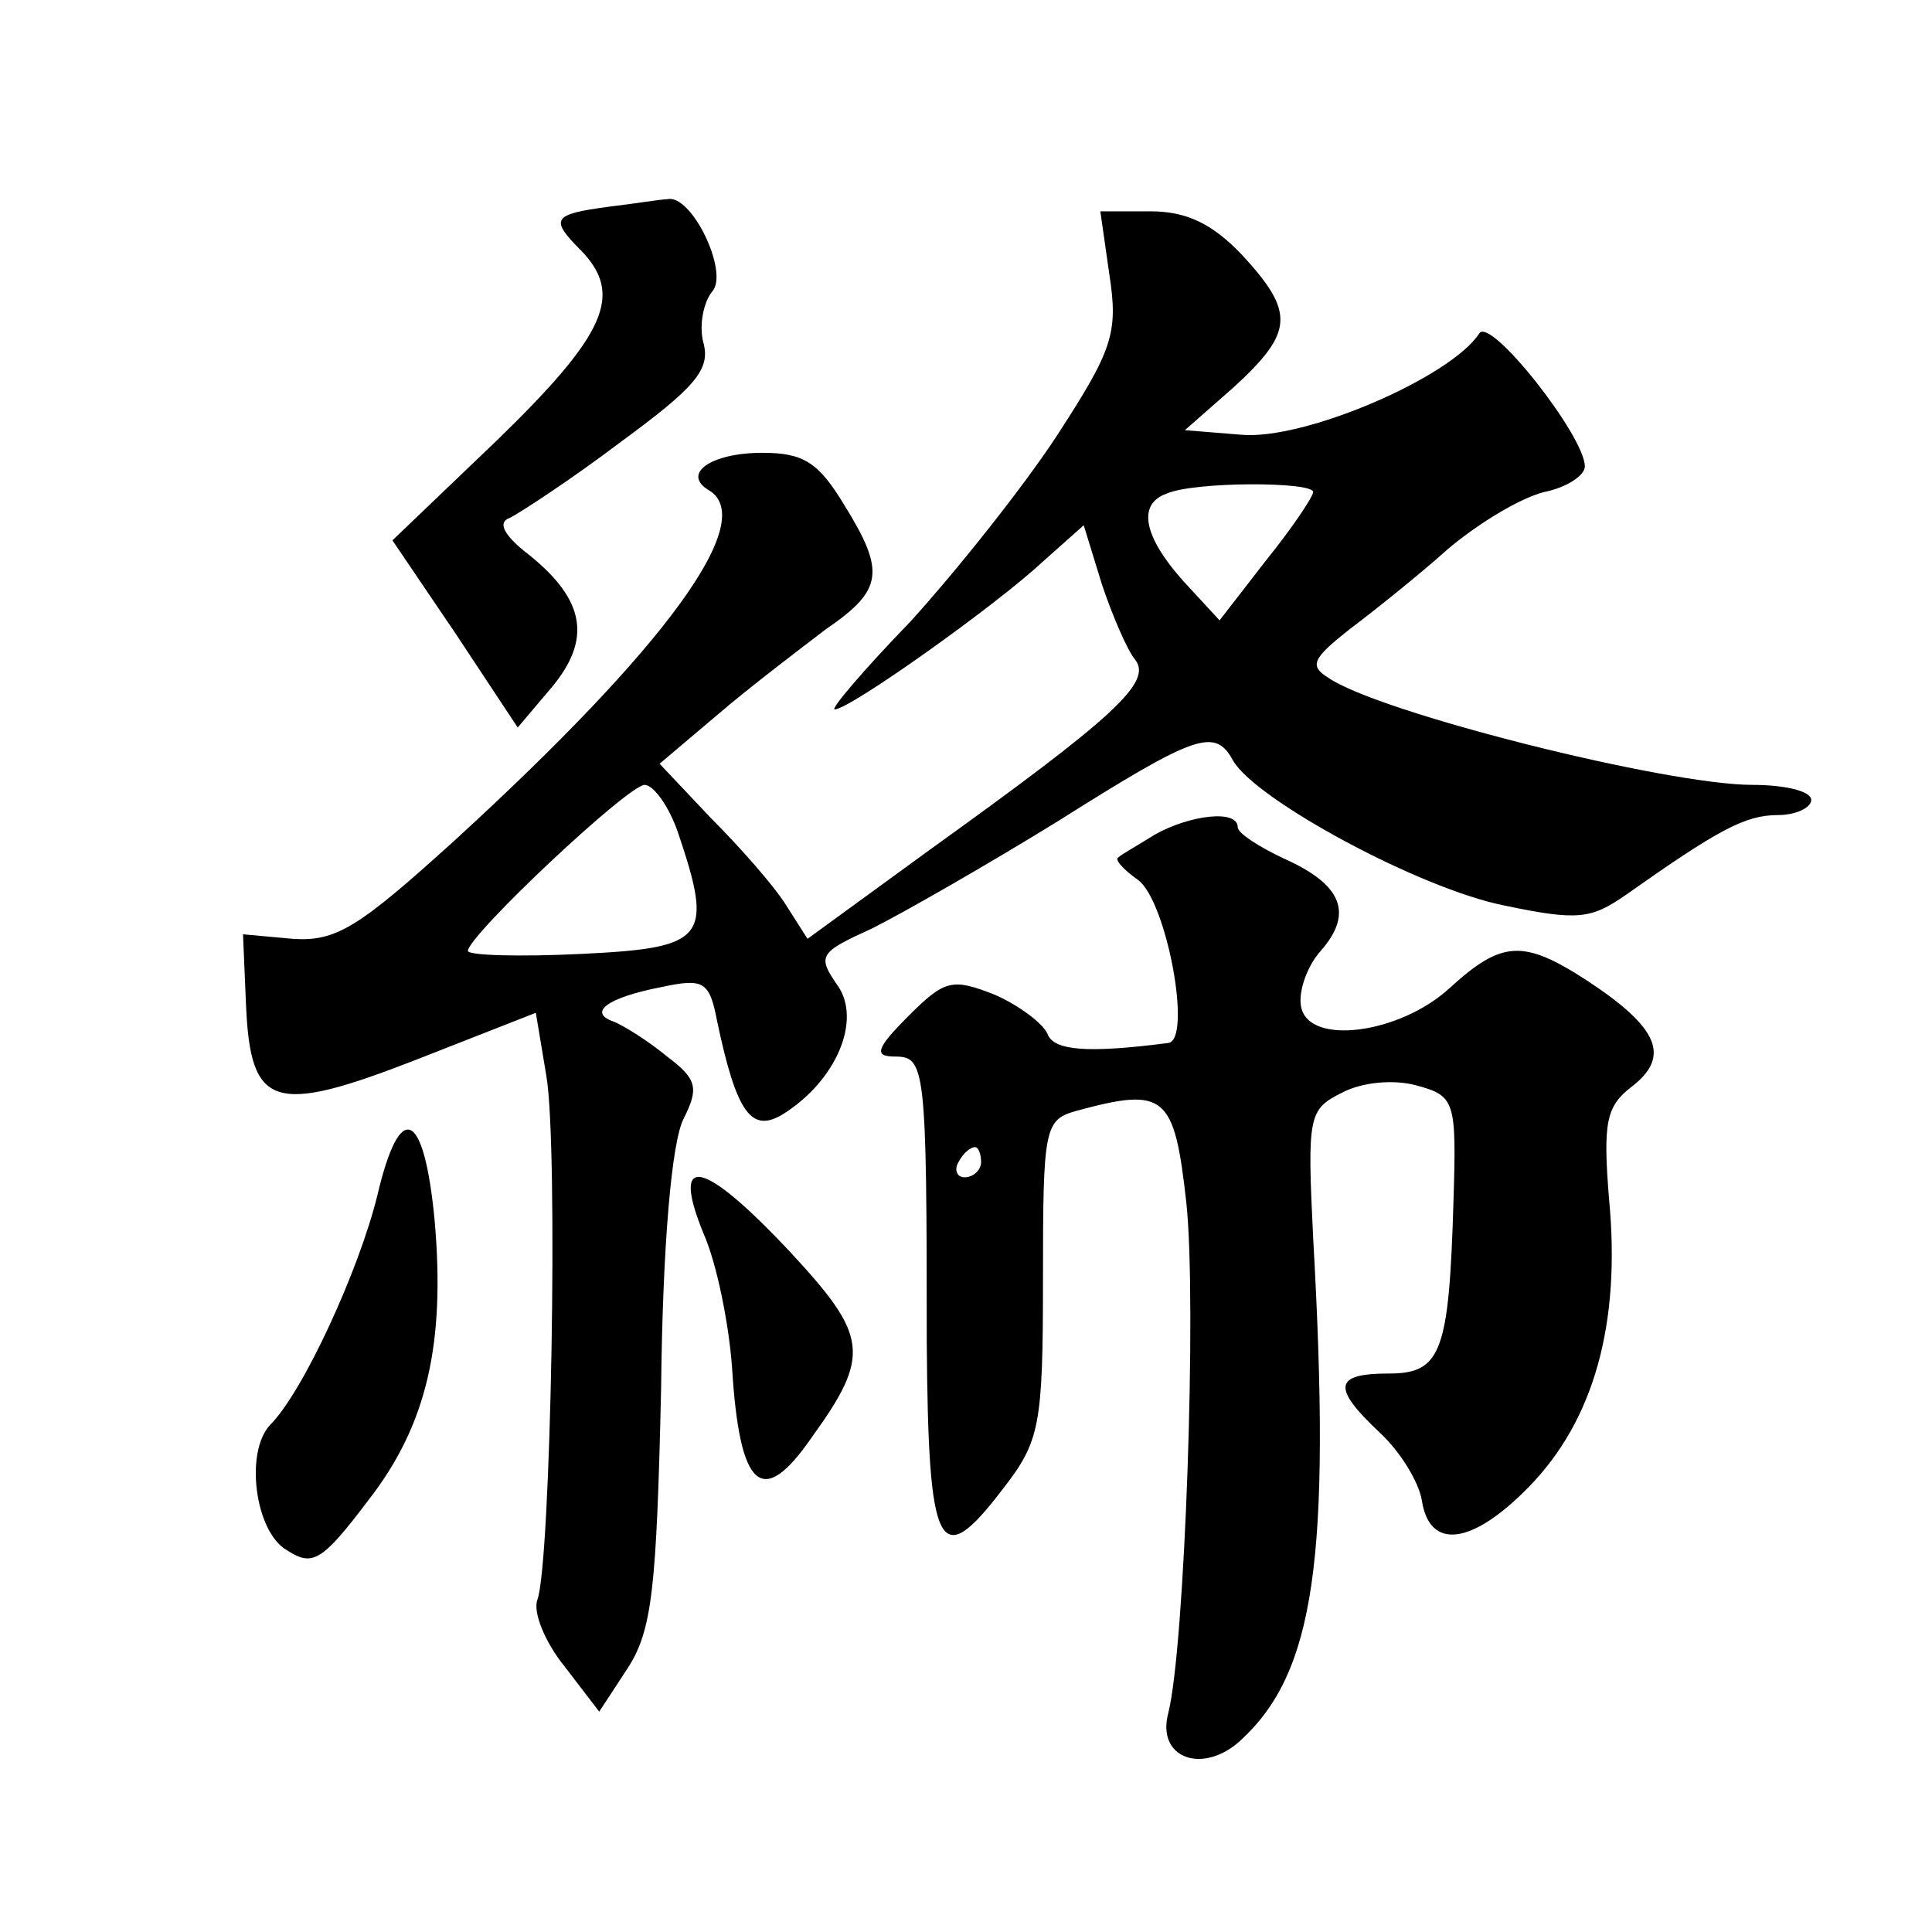
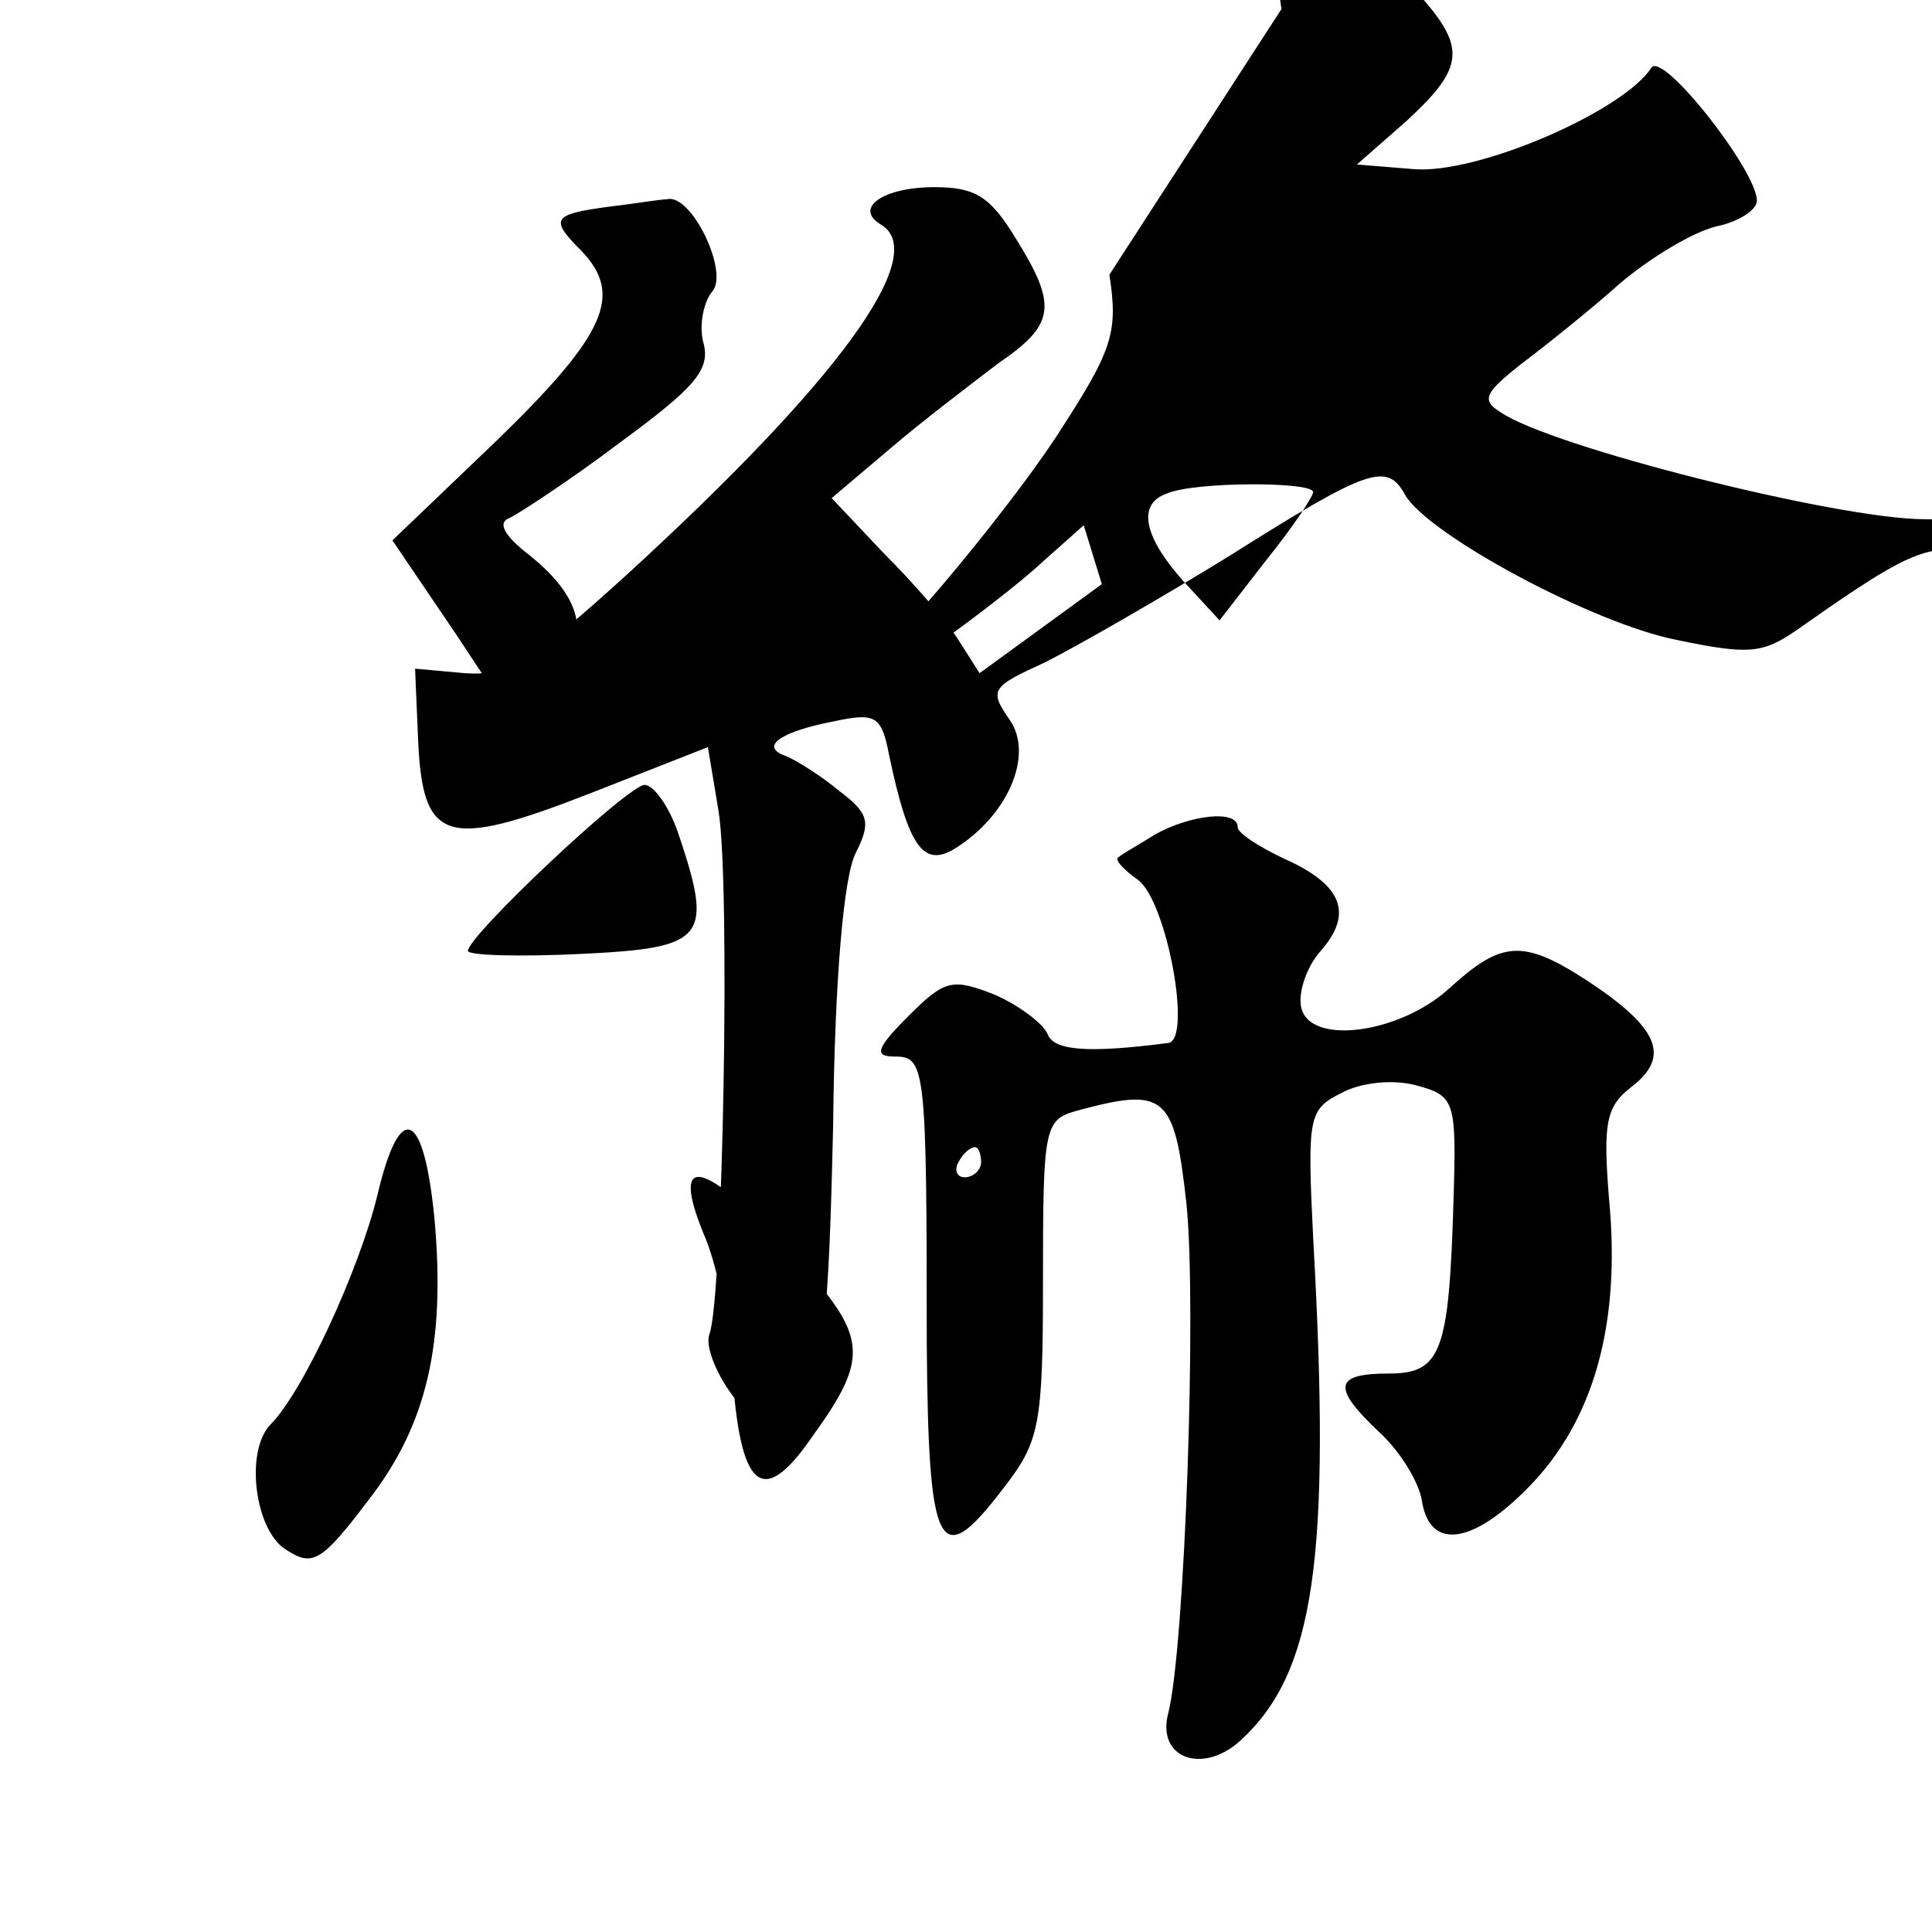
<svg xmlns="http://www.w3.org/2000/svg" version="1.0" width="128pt" height="128pt" viewBox="0 0 128 128" preserveAspectRatio="xMidYMid meet">
  <g transform="translate(0,128) scale(0.1,-0.1)" fill="#0" stroke="none">
-     <path d="M403 1143 c-37 -5 -39 -8 -18 -29 28 -29 17 -55 -55 -125 l-70 -67 42 -62 41 -62 22 26 c27 32 23 58 -14 88 -17 13 -22 22 -13 25 6 3 40 25 73 50 49 36 60 48 55 66 -3 11 0 27 6 34 11 13 -14 65 -30 61 -4 0 -22 -3 -39 -5z M735 1098 c6 -39 2 -50 -35 -107 -23 -35 -67 -90 -97 -123 -31 -32 -53 -58 -50 -58 10 0 107 69 138 98 l27 24 12 -39 c7 -21 17 -44 22 -50 12 -15 -15 -39 -136 -126 l-81 -59 -14 22 c-8 13 -31 39 -50 58 l-34 36 39 33 c21 18 54 43 71 56 38 26 40 38 12 83 -17 28 -27 34 -54 34 -34 0 -54 -14 -35 -25 32 -20 -28 -103 -169 -232 -63 -57 -78 -67 -107 -65 l-33 3 2 -47 c3 -68 18 -73 113 -36 l79 31 7 -42 c8 -47 3 -323 -6 -347 -3 -8 5 -28 18 -44 l23 -30 19 29 c16 25 19 52 22 185 1 95 7 164 15 179 10 20 9 26 -11 41 -12 10 -28 20 -35 23 -18 6 -5 16 31 23 28 6 32 4 37 -22 13 -62 23 -75 44 -62 35 22 52 62 36 85 -14 20 -12 22 23 38 20 10 76 42 123 71 92 58 104 62 116 40 15 -26 124 -85 180 -96 48 -10 57 -9 80 7 61 43 79 53 101 53 12 0 22 5 22 10 0 6 -18 10 -39 10 -57 0 -248 48 -281 71 -13 8 -10 13 14 32 16 12 46 36 65 53 20 17 48 34 64 38 15 3 27 11 27 17 0 20 -63 100 -70 88 -19 -29 -116 -71 -158 -67 l-37 3 33 29 c39 36 40 49 5 87 -20 21 -37 29 -61 29 l-33 0 6 -42z m135 -144 c0 -3 -14 -24 -31 -45 l-31 -40 -24 26 c-26 29 -31 51 -11 58 18 8 97 8 97 1z m-421 -225 c24 -71 19 -77 -64 -81 -41 -2 -75 -1 -75 2 0 10 105 109 117 110 6 0 16 -14 22 -31z M765 727 c-11 -7 -22 -13 -24 -15 -3 -1 3 -8 13 -15 19 -14 36 -106 20 -108 -54 -7 -76 -5 -80 6 -3 7 -19 19 -35 26 -28 11 -33 10 -57 -14 -22 -22 -23 -27 -9 -27 20 0 21 -7 21 -189 1 -139 8 -153 50 -98 25 32 27 42 27 140 0 100 1 105 22 111 59 16 65 11 73 -61 7 -66 -1 -295 -12 -338 -8 -30 23 -41 48 -18 49 45 60 120 48 333 -4 81 -3 85 19 96 13 7 34 9 49 5 26 -7 27 -10 25 -76 -3 -101 -8 -115 -43 -115 -36 0 -38 -9 -6 -39 14 -13 26 -33 28 -45 5 -33 33 -30 71 9 43 44 61 108 53 191 -4 50 -2 61 15 74 26 20 18 39 -29 70 -43 28 -57 27 -92 -5 -33 -30 -93 -38 -98 -12 -2 10 4 27 13 37 22 25 14 44 -24 61 -17 8 -31 17 -31 21 0 12 -32 8 -55 -5z m-115 -217 c0 -5 -5 -10 -11 -10 -5 0 -7 5 -4 10 3 6 8 10 11 10 2 0 4 -4 4 -10z M250 488 c-12 -49 -49 -130 -71 -152 -17 -18 -10 -71 11 -83 17 -11 23 -8 54 33 39 50 51 104 44 185 -7 74 -23 81 -38 17z M466 463 c9 -20 17 -61 19 -89 5 -81 20 -94 53 -46 39 54 37 67 -14 122 -58 62 -80 67 -58 13z" />
+     <path d="M403 1143 c-37 -5 -39 -8 -18 -29 28 -29 17 -55 -55 -125 l-70 -67 42 -62 41 -62 22 26 c27 32 23 58 -14 88 -17 13 -22 22 -13 25 6 3 40 25 73 50 49 36 60 48 55 66 -3 11 0 27 6 34 11 13 -14 65 -30 61 -4 0 -22 -3 -39 -5z M735 1098 c6 -39 2 -50 -35 -107 -23 -35 -67 -90 -97 -123 -31 -32 -53 -58 -50 -58 10 0 107 69 138 98 l27 24 12 -39 l-81 -59 -14 22 c-8 13 -31 39 -50 58 l-34 36 39 33 c21 18 54 43 71 56 38 26 40 38 12 83 -17 28 -27 34 -54 34 -34 0 -54 -14 -35 -25 32 -20 -28 -103 -169 -232 -63 -57 -78 -67 -107 -65 l-33 3 2 -47 c3 -68 18 -73 113 -36 l79 31 7 -42 c8 -47 3 -323 -6 -347 -3 -8 5 -28 18 -44 l23 -30 19 29 c16 25 19 52 22 185 1 95 7 164 15 179 10 20 9 26 -11 41 -12 10 -28 20 -35 23 -18 6 -5 16 31 23 28 6 32 4 37 -22 13 -62 23 -75 44 -62 35 22 52 62 36 85 -14 20 -12 22 23 38 20 10 76 42 123 71 92 58 104 62 116 40 15 -26 124 -85 180 -96 48 -10 57 -9 80 7 61 43 79 53 101 53 12 0 22 5 22 10 0 6 -18 10 -39 10 -57 0 -248 48 -281 71 -13 8 -10 13 14 32 16 12 46 36 65 53 20 17 48 34 64 38 15 3 27 11 27 17 0 20 -63 100 -70 88 -19 -29 -116 -71 -158 -67 l-37 3 33 29 c39 36 40 49 5 87 -20 21 -37 29 -61 29 l-33 0 6 -42z m135 -144 c0 -3 -14 -24 -31 -45 l-31 -40 -24 26 c-26 29 -31 51 -11 58 18 8 97 8 97 1z m-421 -225 c24 -71 19 -77 -64 -81 -41 -2 -75 -1 -75 2 0 10 105 109 117 110 6 0 16 -14 22 -31z M765 727 c-11 -7 -22 -13 -24 -15 -3 -1 3 -8 13 -15 19 -14 36 -106 20 -108 -54 -7 -76 -5 -80 6 -3 7 -19 19 -35 26 -28 11 -33 10 -57 -14 -22 -22 -23 -27 -9 -27 20 0 21 -7 21 -189 1 -139 8 -153 50 -98 25 32 27 42 27 140 0 100 1 105 22 111 59 16 65 11 73 -61 7 -66 -1 -295 -12 -338 -8 -30 23 -41 48 -18 49 45 60 120 48 333 -4 81 -3 85 19 96 13 7 34 9 49 5 26 -7 27 -10 25 -76 -3 -101 -8 -115 -43 -115 -36 0 -38 -9 -6 -39 14 -13 26 -33 28 -45 5 -33 33 -30 71 9 43 44 61 108 53 191 -4 50 -2 61 15 74 26 20 18 39 -29 70 -43 28 -57 27 -92 -5 -33 -30 -93 -38 -98 -12 -2 10 4 27 13 37 22 25 14 44 -24 61 -17 8 -31 17 -31 21 0 12 -32 8 -55 -5z m-115 -217 c0 -5 -5 -10 -11 -10 -5 0 -7 5 -4 10 3 6 8 10 11 10 2 0 4 -4 4 -10z M250 488 c-12 -49 -49 -130 -71 -152 -17 -18 -10 -71 11 -83 17 -11 23 -8 54 33 39 50 51 104 44 185 -7 74 -23 81 -38 17z M466 463 c9 -20 17 -61 19 -89 5 -81 20 -94 53 -46 39 54 37 67 -14 122 -58 62 -80 67 -58 13z" />
  </g>
</svg>